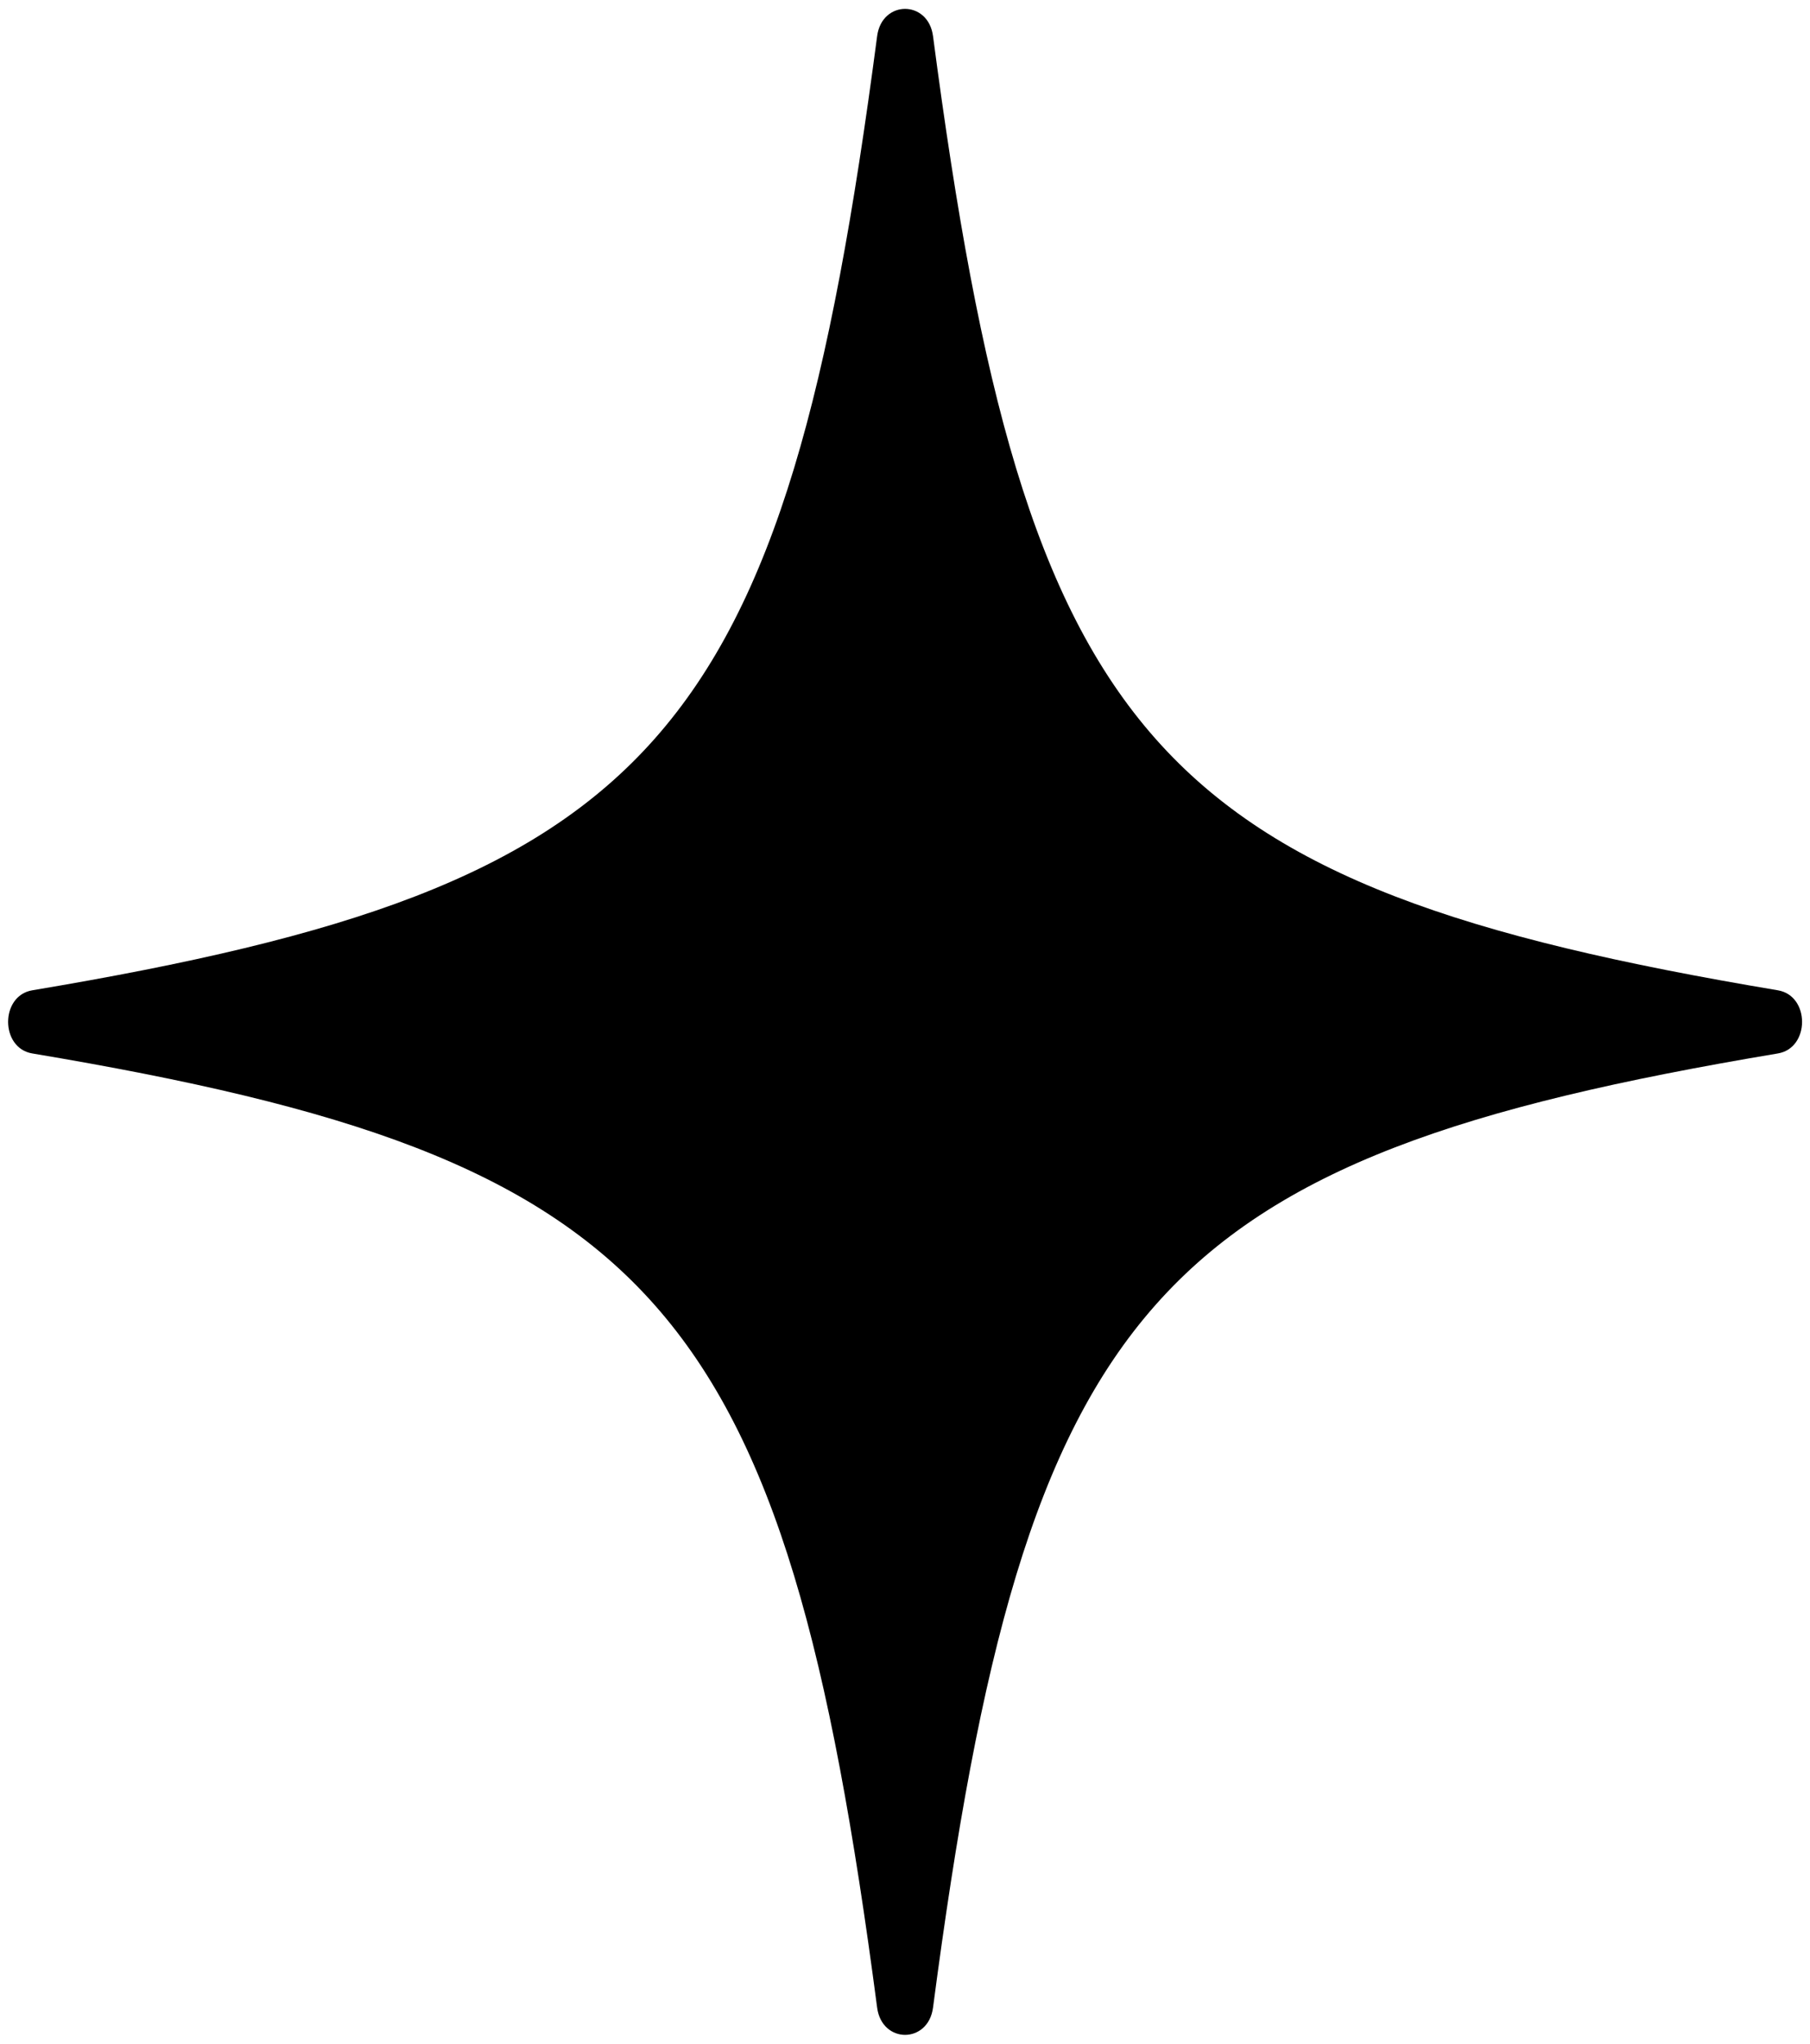
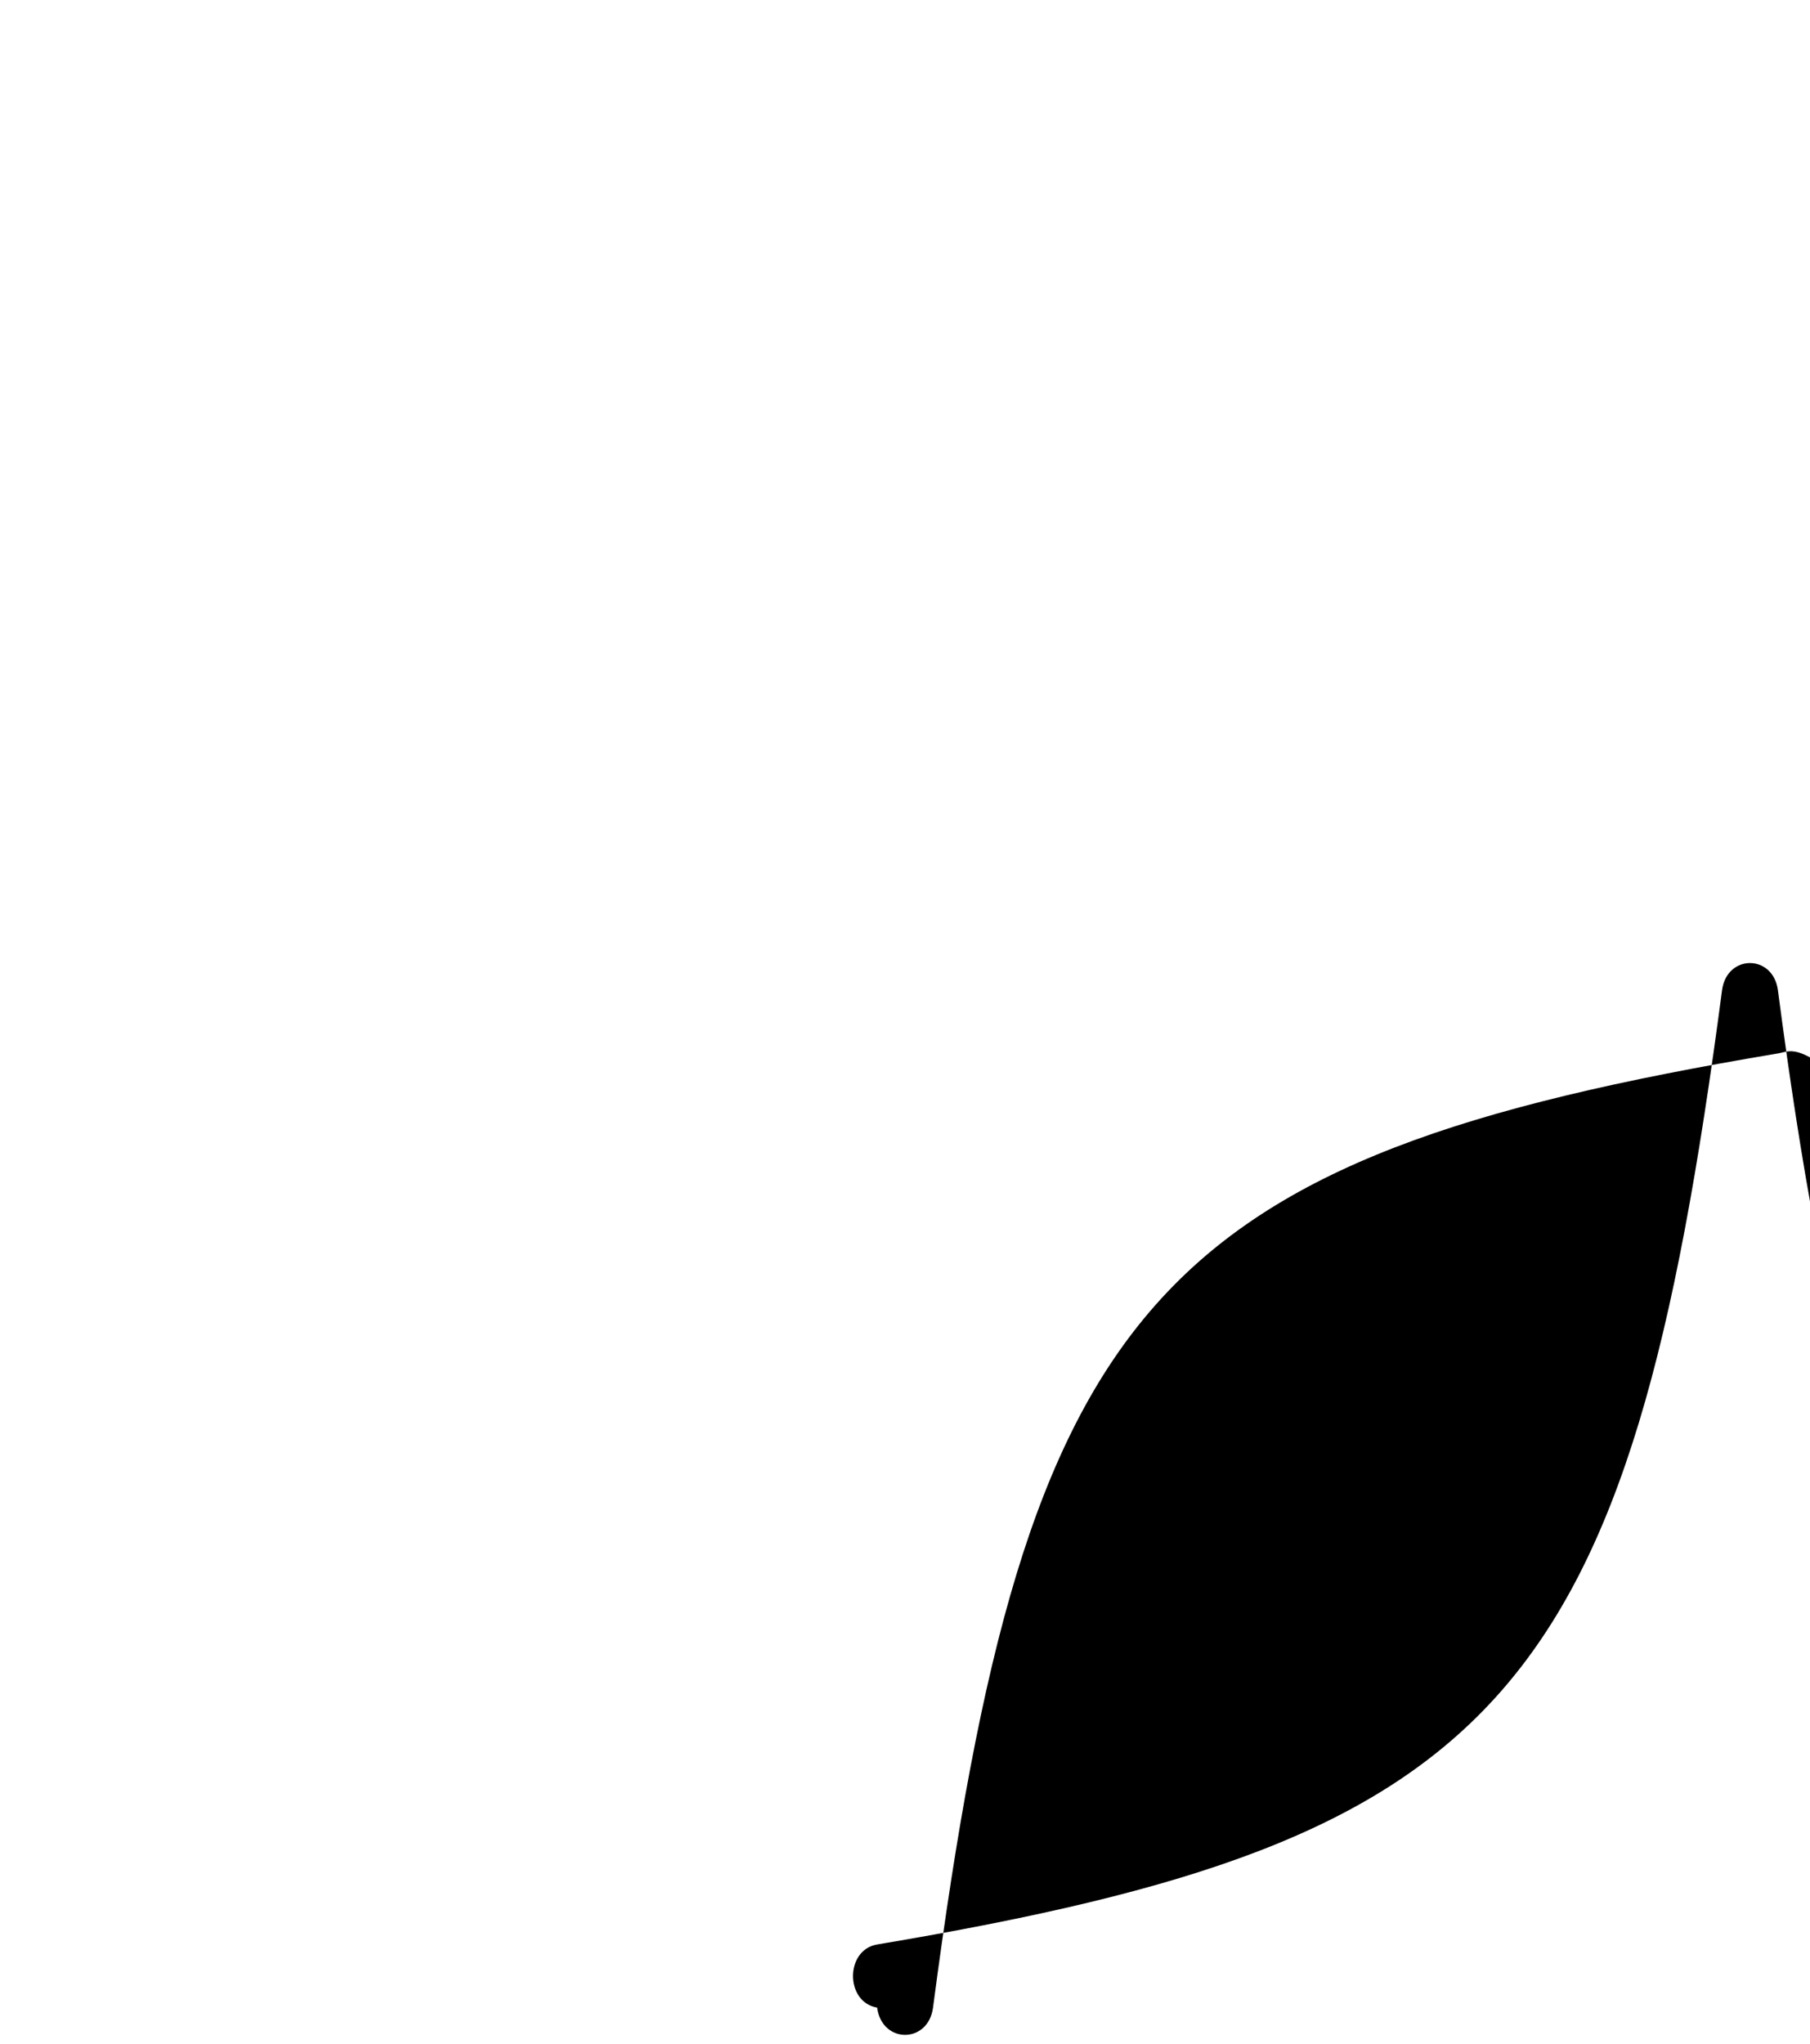
<svg xmlns="http://www.w3.org/2000/svg" fill="#000000" height="504.5" preserveAspectRatio="xMidYMid meet" version="1" viewBox="-2.0 -2.2 446.9 504.5" width="446.9" zoomAndPan="magnify">
  <g id="change1_1">
-     <path d="M436.98,257.79c-154.51,25.88-185.68,61.07-208.61,235.49c-1.18,8.97-12.62,8.97-13.8,0 c-22.93-174.41-54.1-209.6-208.61-235.49c-7.94-1.33-7.94-14.25,0-15.58c154.51-25.88,185.68-61.07,208.61-235.49 c1.18-8.97,12.62-8.97,13.8,0c22.93,174.41,54.1,209.6,208.61,235.49C444.93,243.54,444.93,256.46,436.98,257.79z" fill="#000000" />
+     <path d="M436.98,257.79c-154.51,25.88-185.68,61.07-208.61,235.49c-1.18,8.97-12.62,8.97-13.8,0 c-7.94-1.33-7.94-14.25,0-15.58c154.51-25.88,185.68-61.07,208.61-235.49 c1.18-8.97,12.62-8.97,13.8,0c22.93,174.41,54.1,209.6,208.61,235.49C444.93,243.54,444.93,256.46,436.98,257.79z" fill="#000000" />
  </g>
</svg>